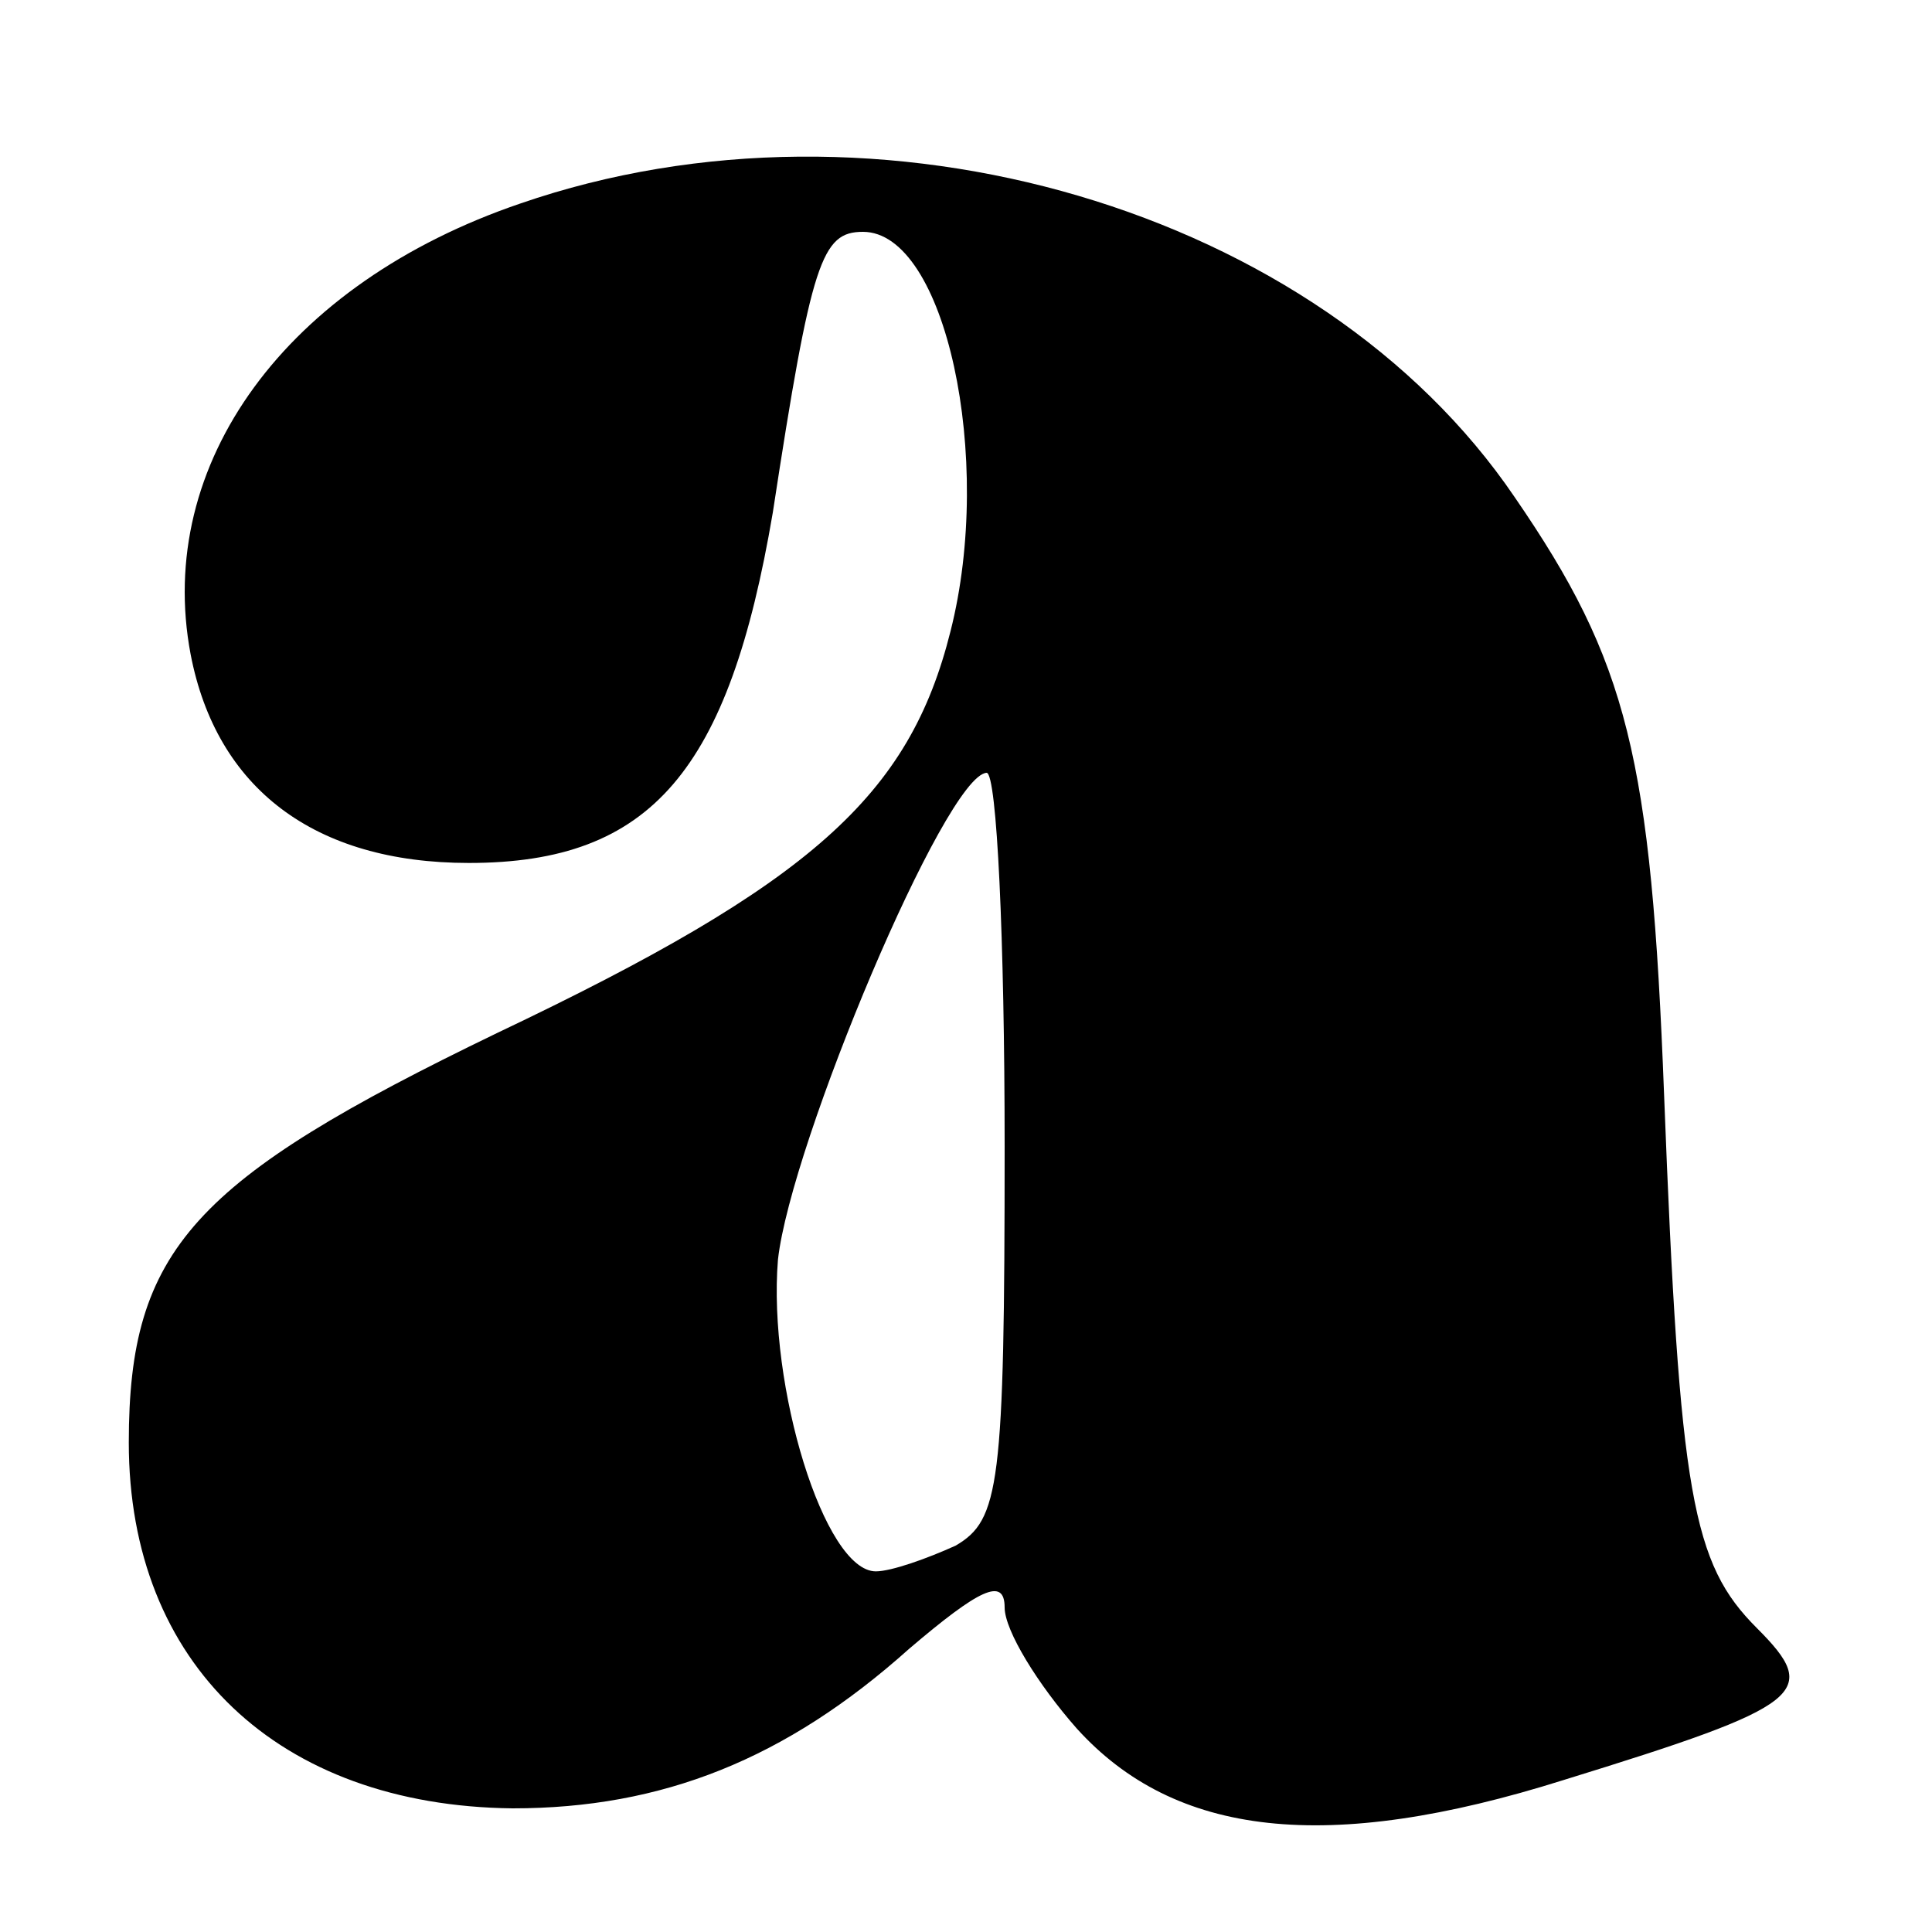
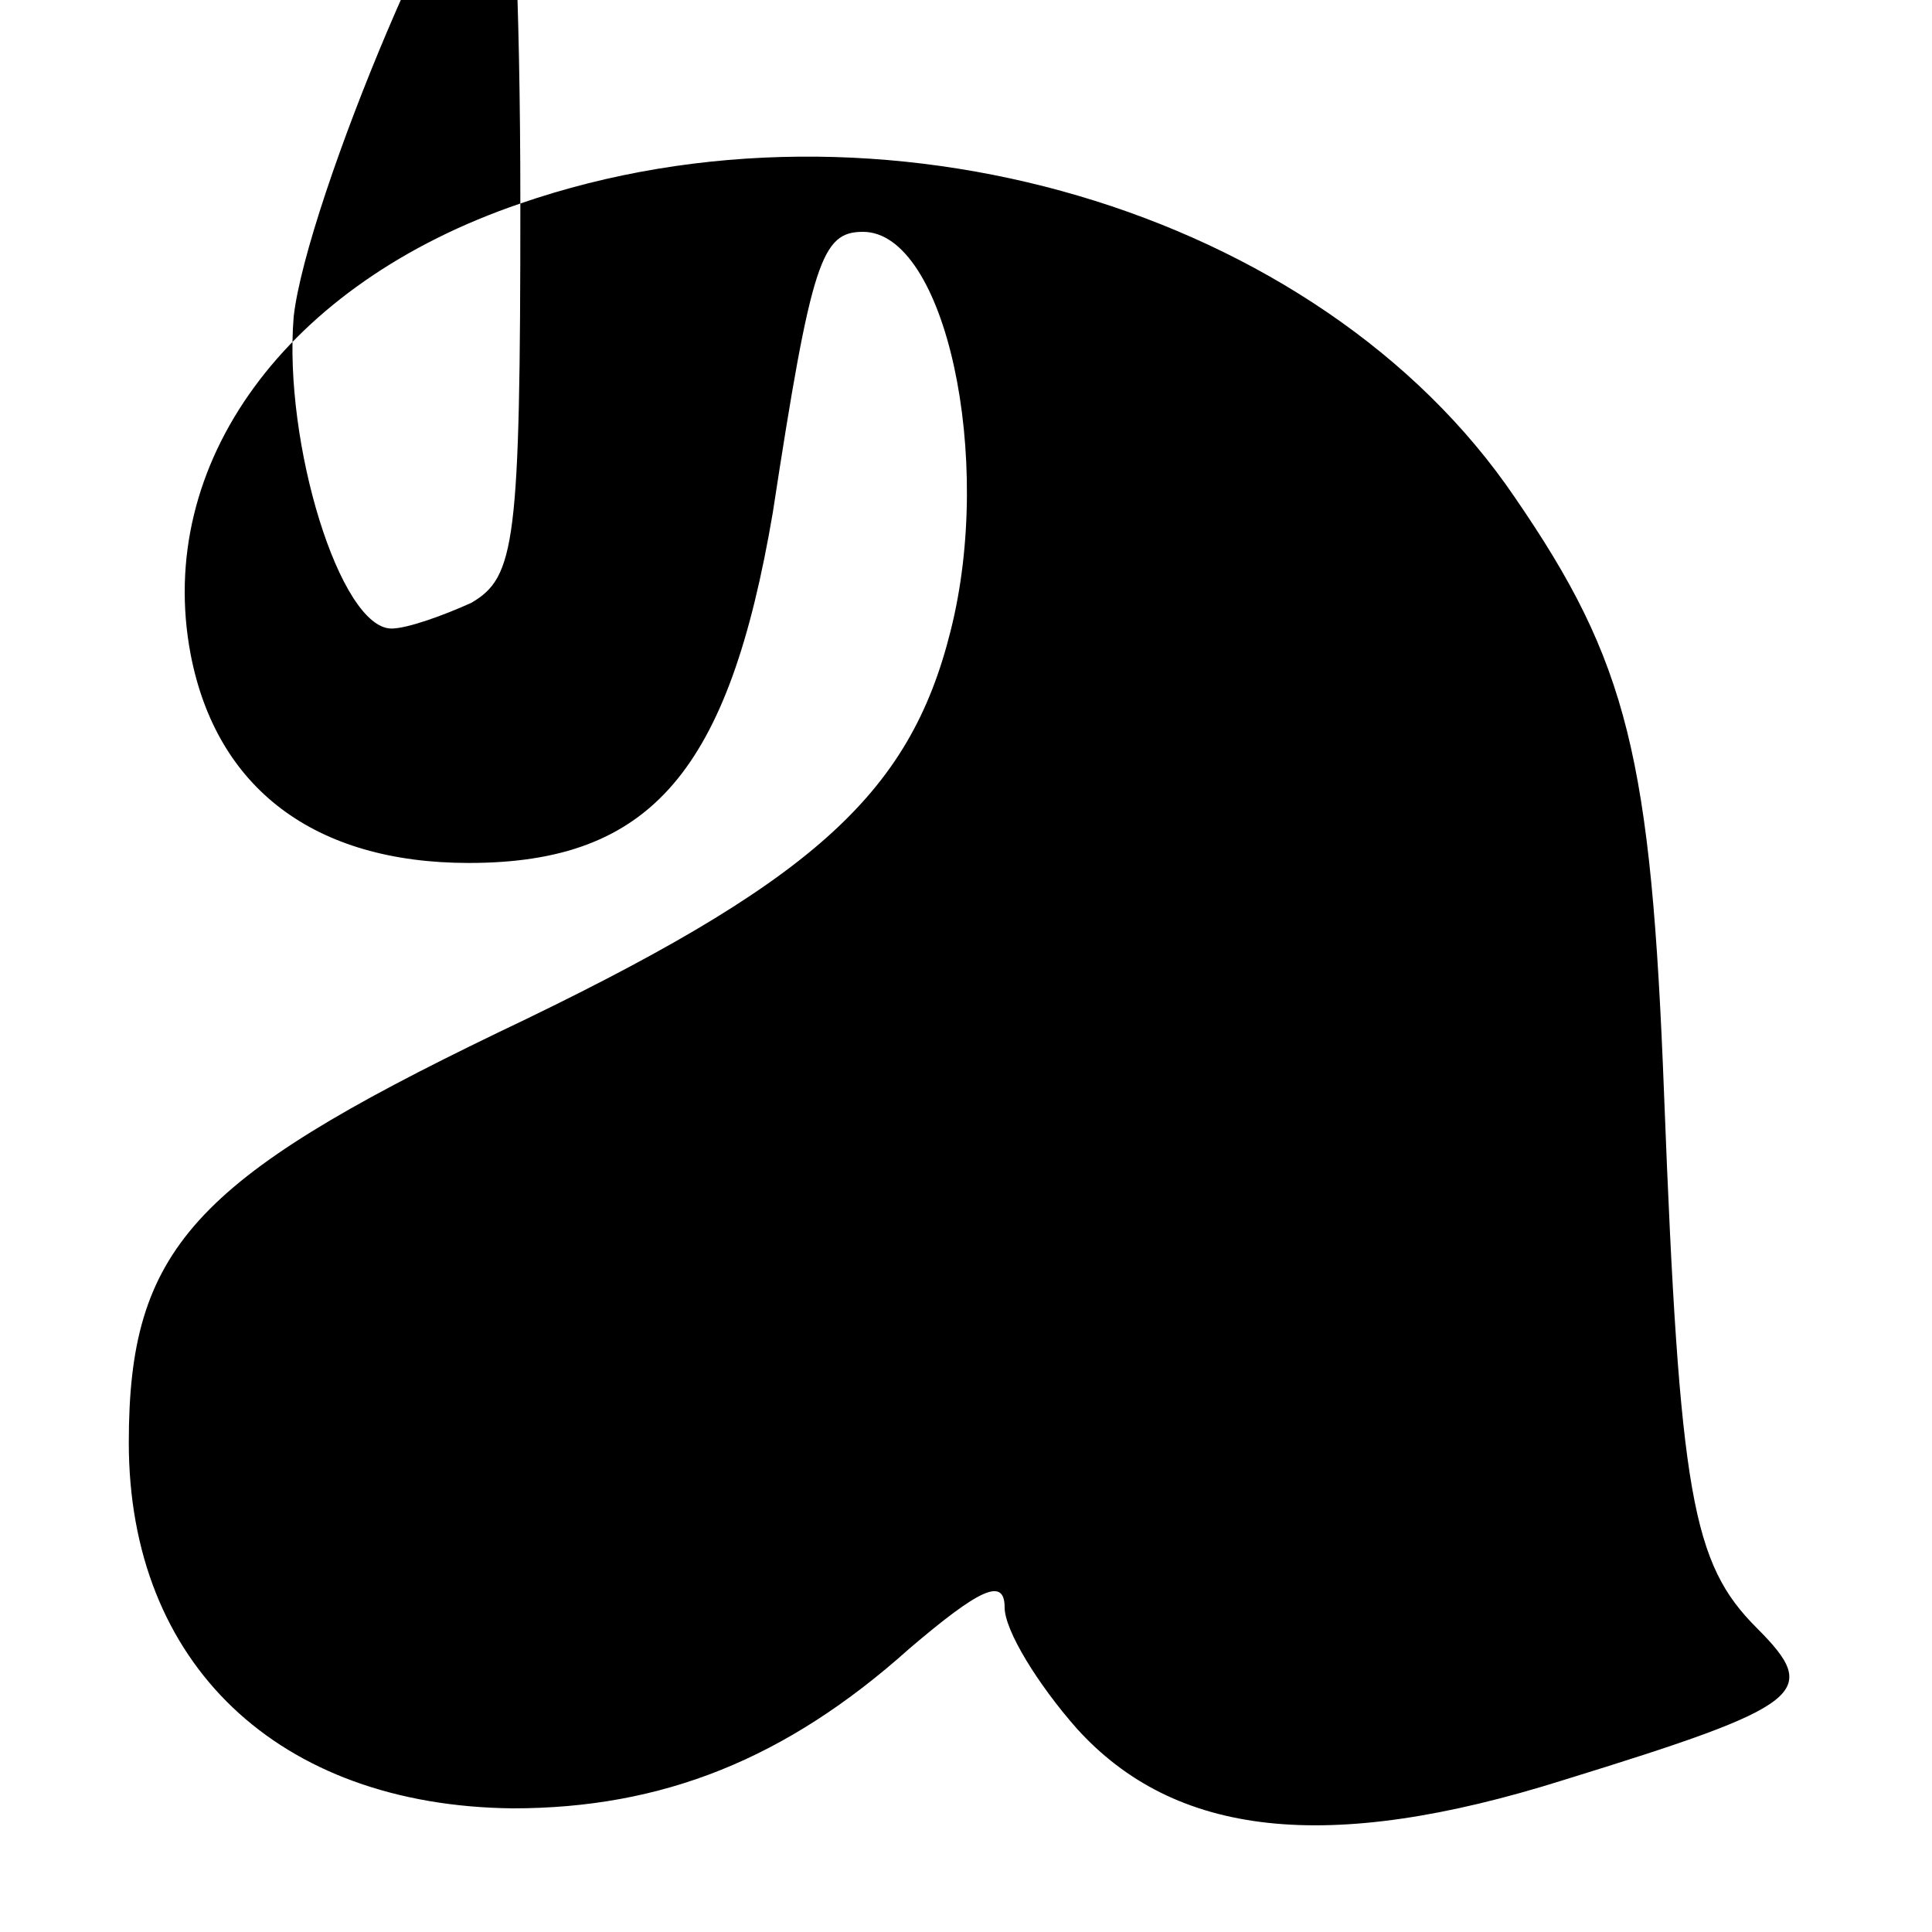
<svg xmlns="http://www.w3.org/2000/svg" version="1.0" width="75pt" height="75pt" viewBox="0 0 75 75" preserveAspectRatio="xMidYMid meet">
  <g transform="translate(0,75) scale(0.1,-0.1)" fill="#000000" stroke="none">
-     <path d="M202 671 c-91 -31 -142 -101 -128 -175 10 -52 48 -81 108 -81 71 0 101 36 118 136 15 98 19 109 35 109 32 0 51 -88 34 -155 -16 -64 -54 -98 -176 -156 -118 -57 -143 -84 -143 -159 0 -86 58 -141 149 -142 58 0 106 19 154 62 27 23 37 28 37 16 0 -9 13 -30 28 -47 38 -42 97 -49 189 -20 94 29 100 34 75 59 -25 25 -30 51 -36 207 -5 131 -14 168 -58 232 -76 112 -247 162 -386 114z m188 -366 c0 -132 -2 -145 -19 -155 -11 -5 -25 -10 -31 -10 -20 0 -42 72 -38 121 5 45 65 188 81 189 4 0 7 -65 7 -145z" />
+     <path d="M202 671 c-91 -31 -142 -101 -128 -175 10 -52 48 -81 108 -81 71 0 101 36 118 136 15 98 19 109 35 109 32 0 51 -88 34 -155 -16 -64 -54 -98 -176 -156 -118 -57 -143 -84 -143 -159 0 -86 58 -141 149 -142 58 0 106 19 154 62 27 23 37 28 37 16 0 -9 13 -30 28 -47 38 -42 97 -49 189 -20 94 29 100 34 75 59 -25 25 -30 51 -36 207 -5 131 -14 168 -58 232 -76 112 -247 162 -386 114z c0 -132 -2 -145 -19 -155 -11 -5 -25 -10 -31 -10 -20 0 -42 72 -38 121 5 45 65 188 81 189 4 0 7 -65 7 -145z" />
  </g>
</svg>